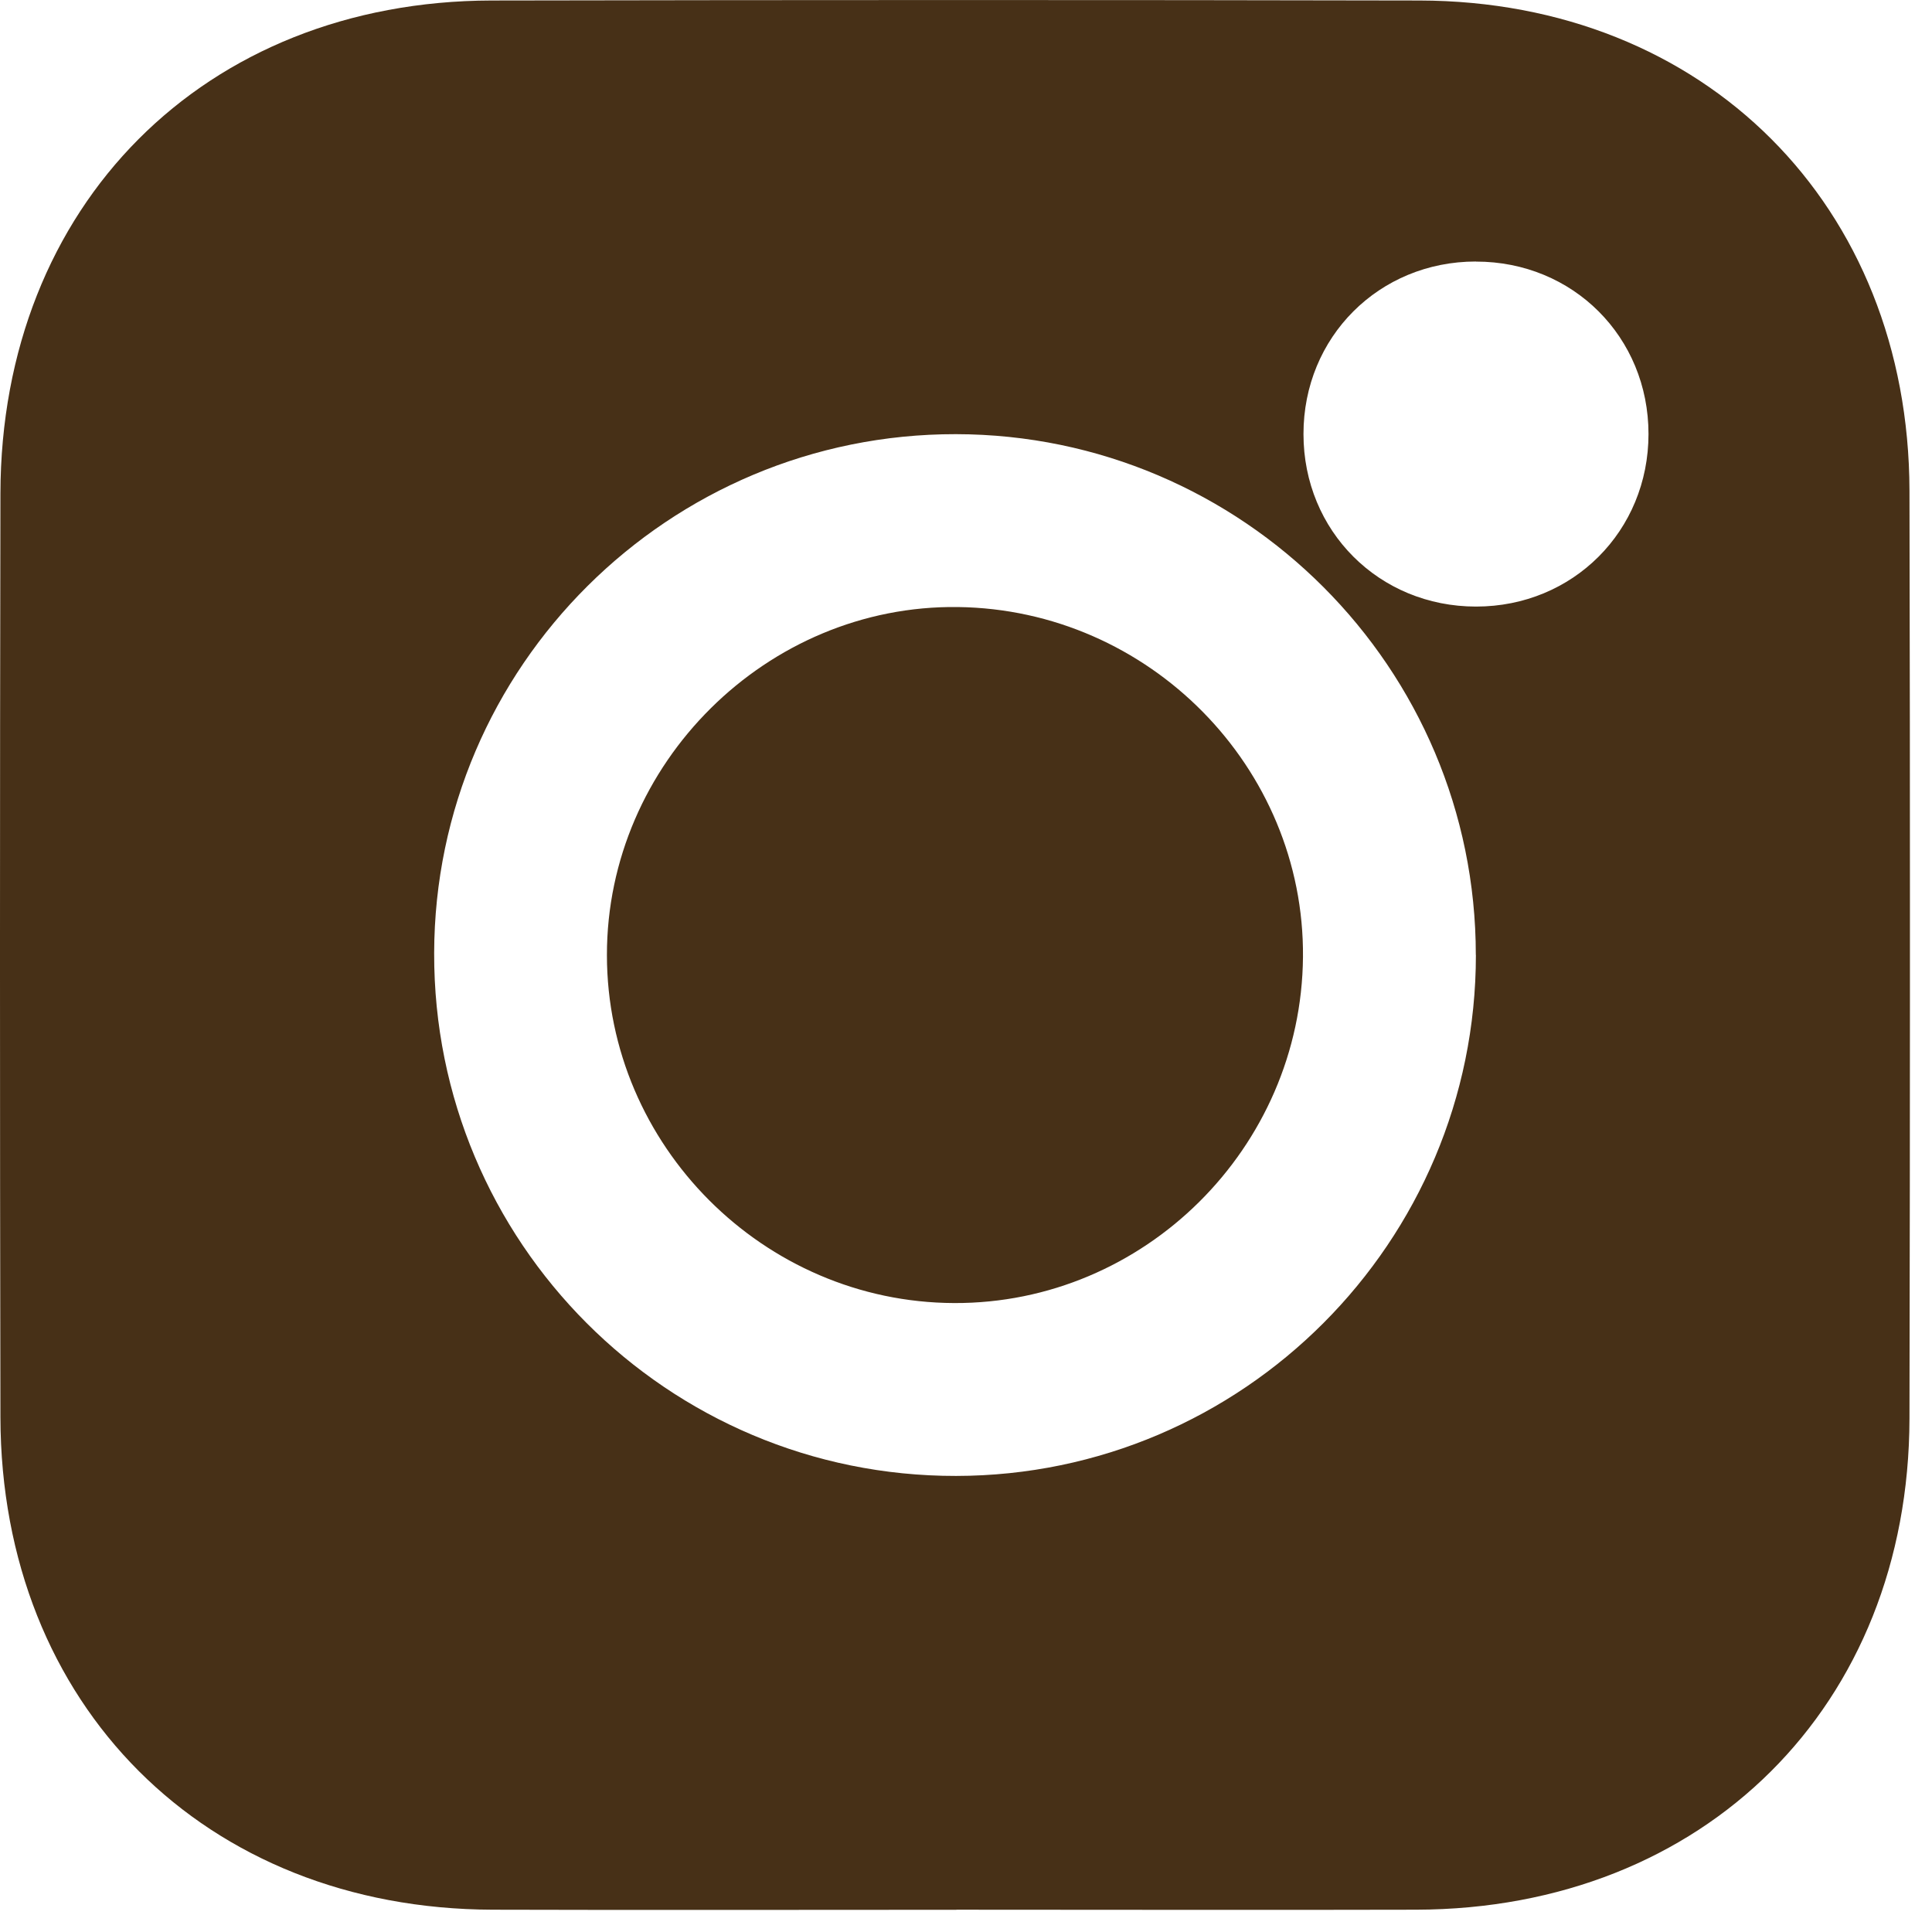
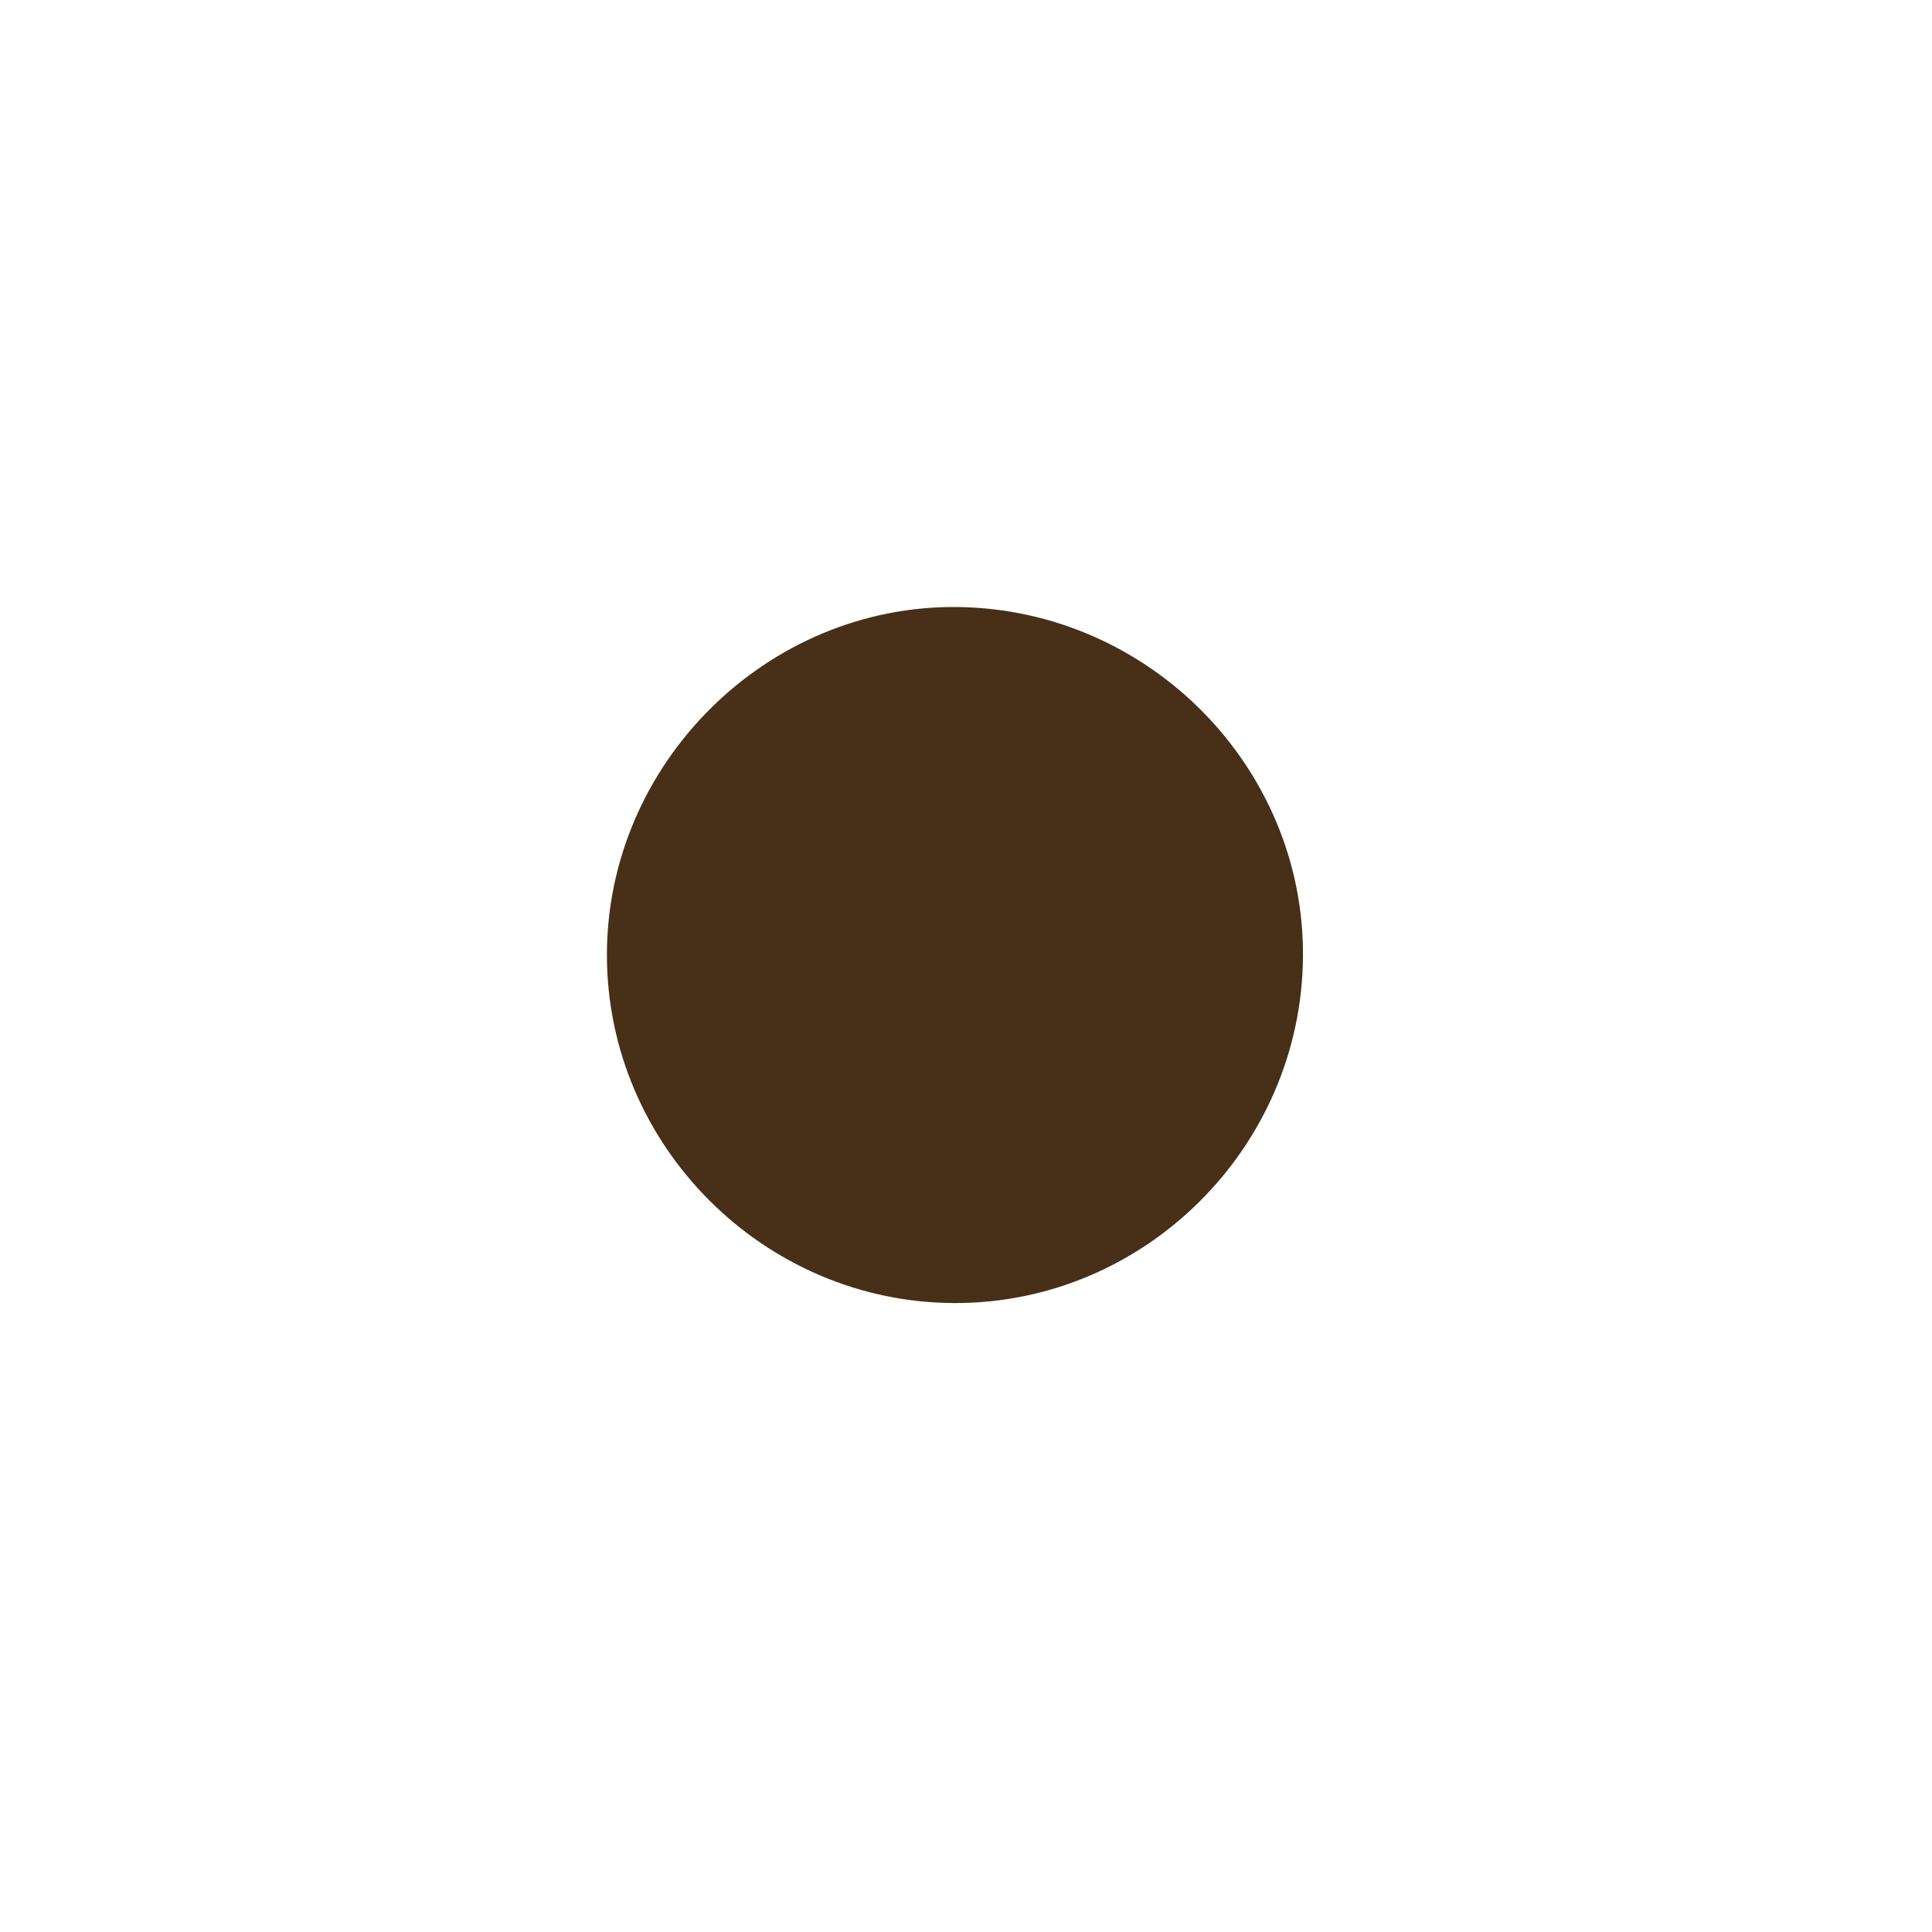
<svg xmlns="http://www.w3.org/2000/svg" width="50" height="50" viewBox="0 0 50 50" fill="none">
  <g clip-path="url(#clip0_20_3862)">
-     <path d="M24.753 49.425C20.751 49.425 16.748 49.435 12.746 49.423C5.304 49.401 0.026 44.127 0.011 36.682C-0.004 28.714 -0.004 20.743 0.011 12.774C0.024 5.315 5.29 0.028 12.723 0.013C20.727 -0.002 28.732 -0.004 36.736 0.013C44.115 0.03 49.4 5.315 49.417 12.698C49.435 20.703 49.433 28.707 49.417 36.712C49.402 44.146 44.111 49.404 36.652 49.423C32.685 49.433 28.717 49.423 24.751 49.423L24.753 49.425ZM38.194 24.713C38.194 17.286 32.163 11.247 24.738 11.236C17.307 11.226 11.253 17.246 11.236 24.665C11.217 32.143 17.271 38.208 24.744 38.197C32.167 38.187 38.196 32.143 38.196 24.713H38.194ZM38.196 6.768C35.687 6.768 33.732 8.725 33.734 11.234C33.734 13.743 35.691 15.698 38.2 15.698C40.709 15.698 42.663 13.741 42.663 11.232C42.663 8.721 40.709 6.768 38.198 6.77L38.196 6.768Z" fill="#473017" />
    <path d="M24.691 33.723C19.762 33.704 15.711 29.645 15.707 24.72C15.703 19.759 19.848 15.647 24.79 15.71C29.736 15.773 33.761 19.856 33.721 24.766C33.679 29.708 29.611 33.742 24.693 33.723H24.691Z" fill="#473017" />
  </g>
  <defs>
    <clipPath id="clip0_20_3862">
      <rect width="49.429" height="49.429" fill="white" />
    </clipPath>
  </defs>
</svg>